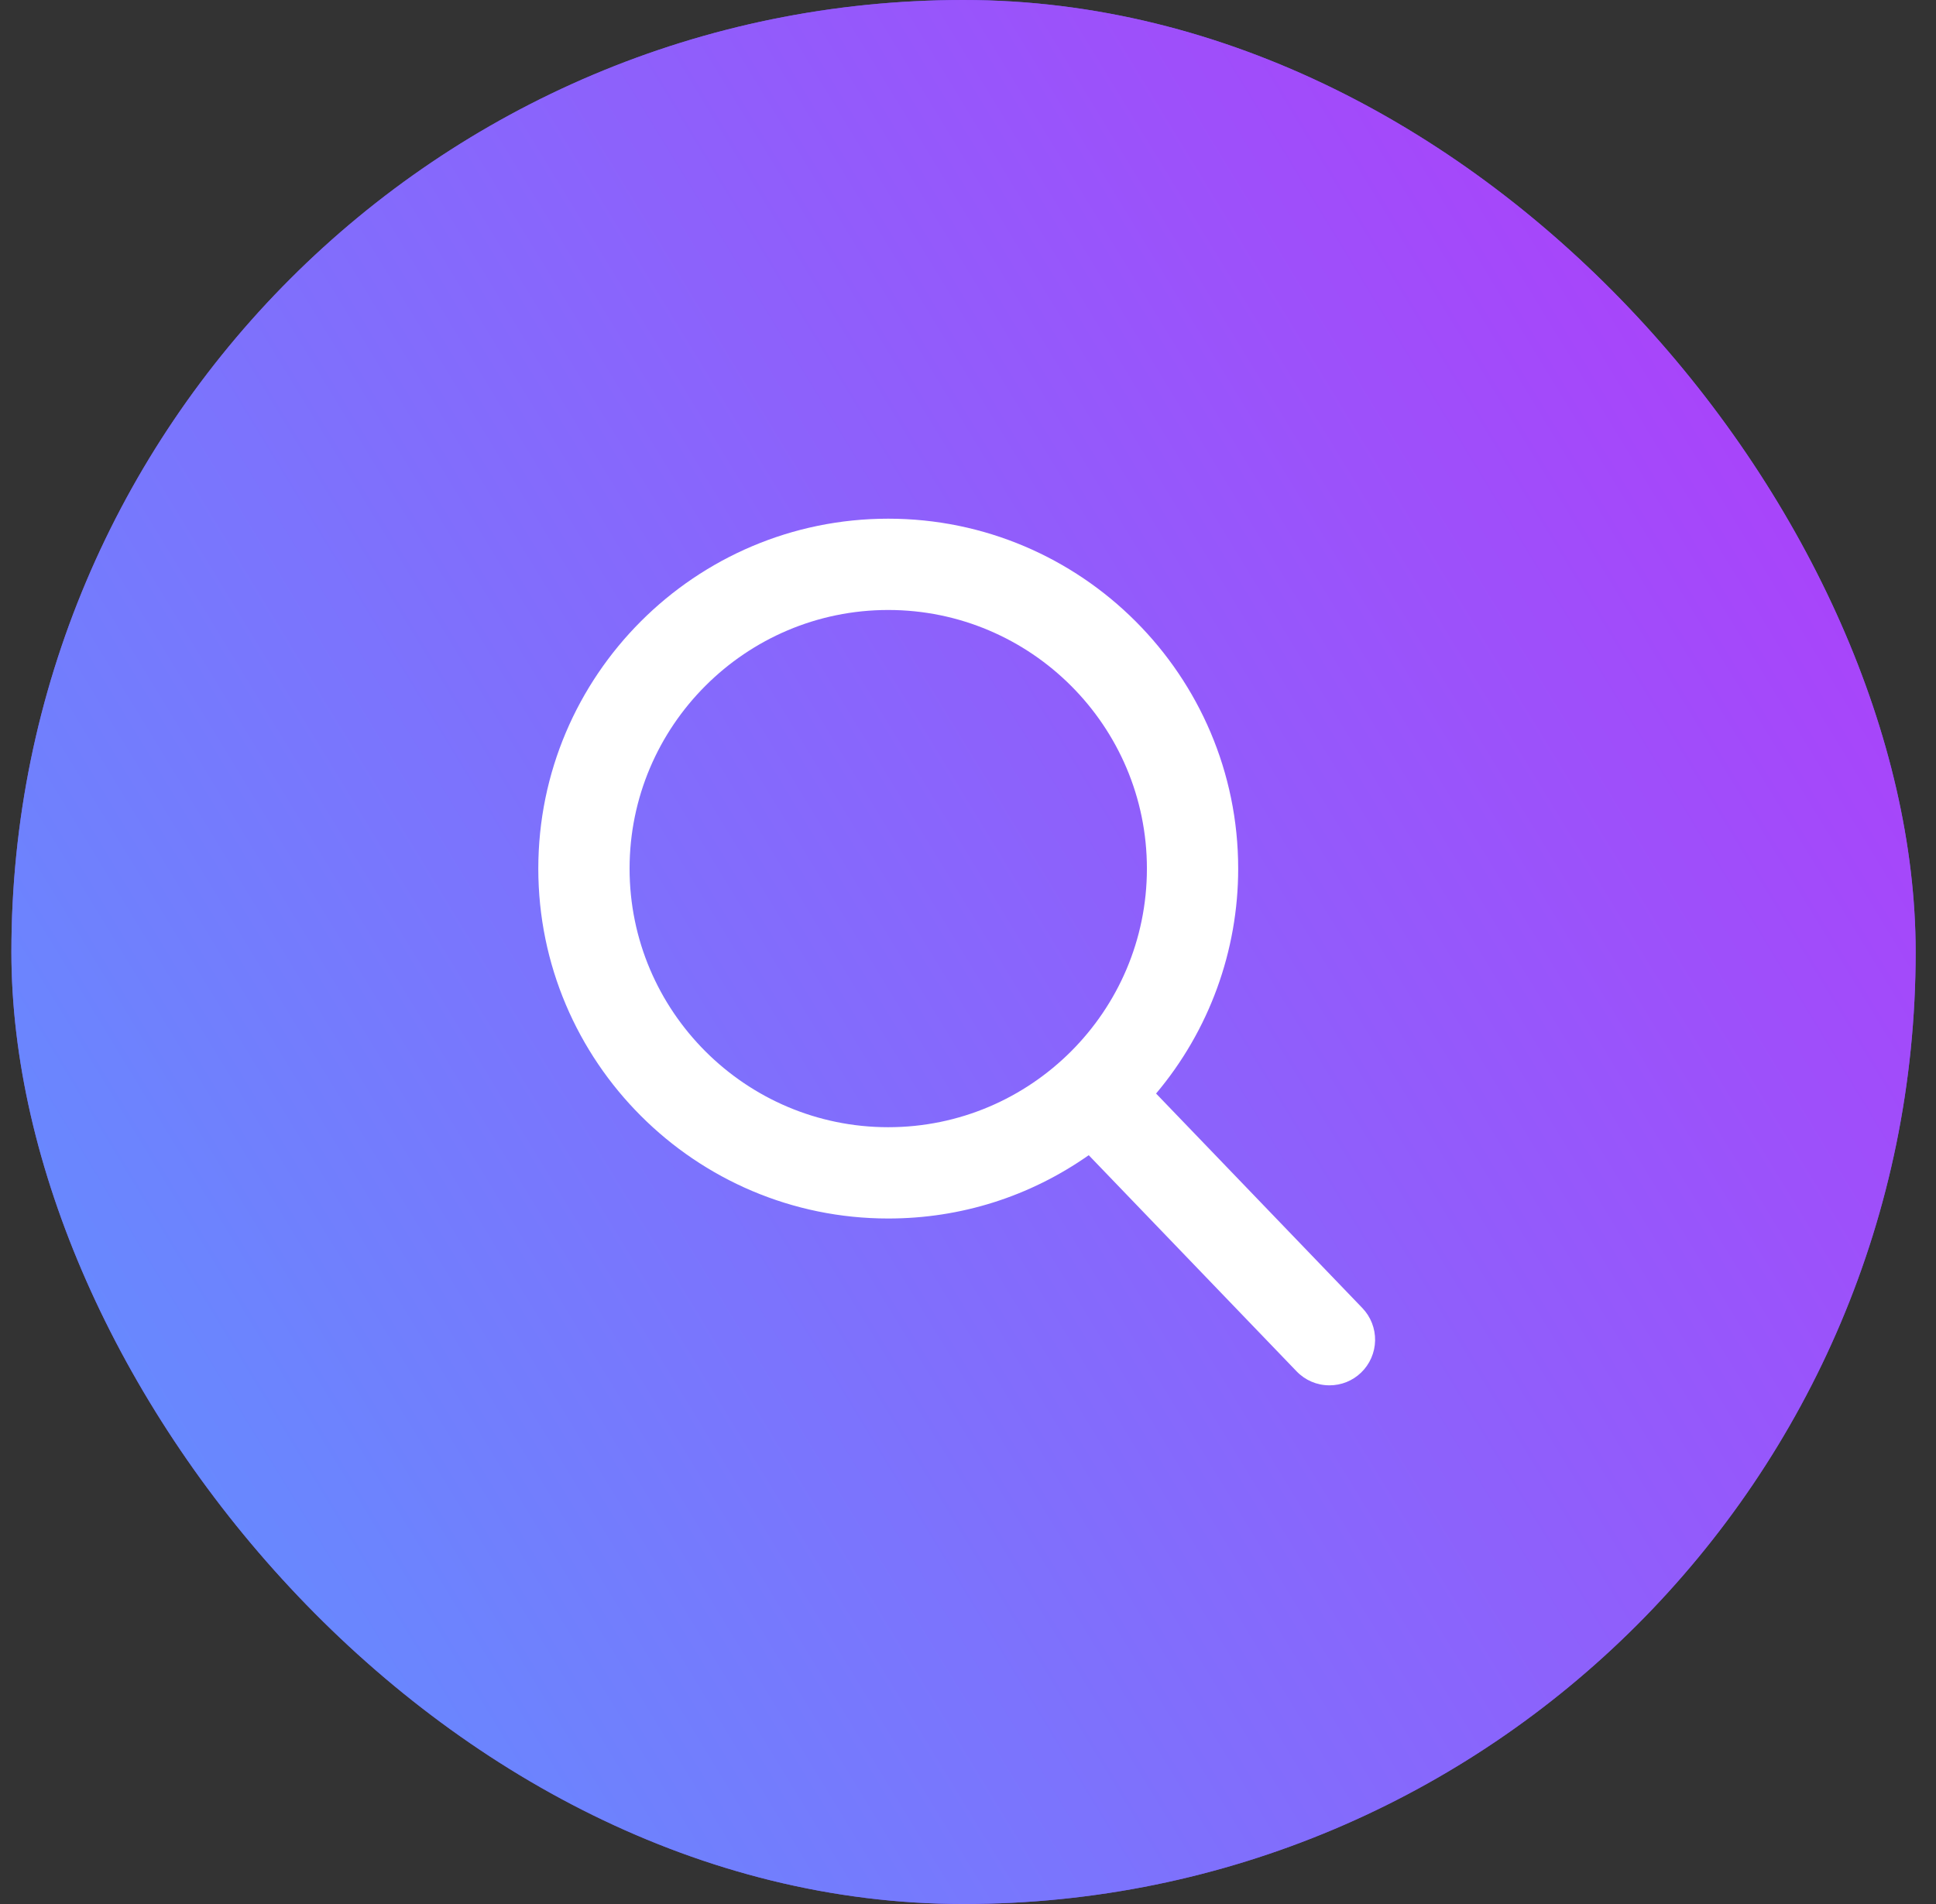
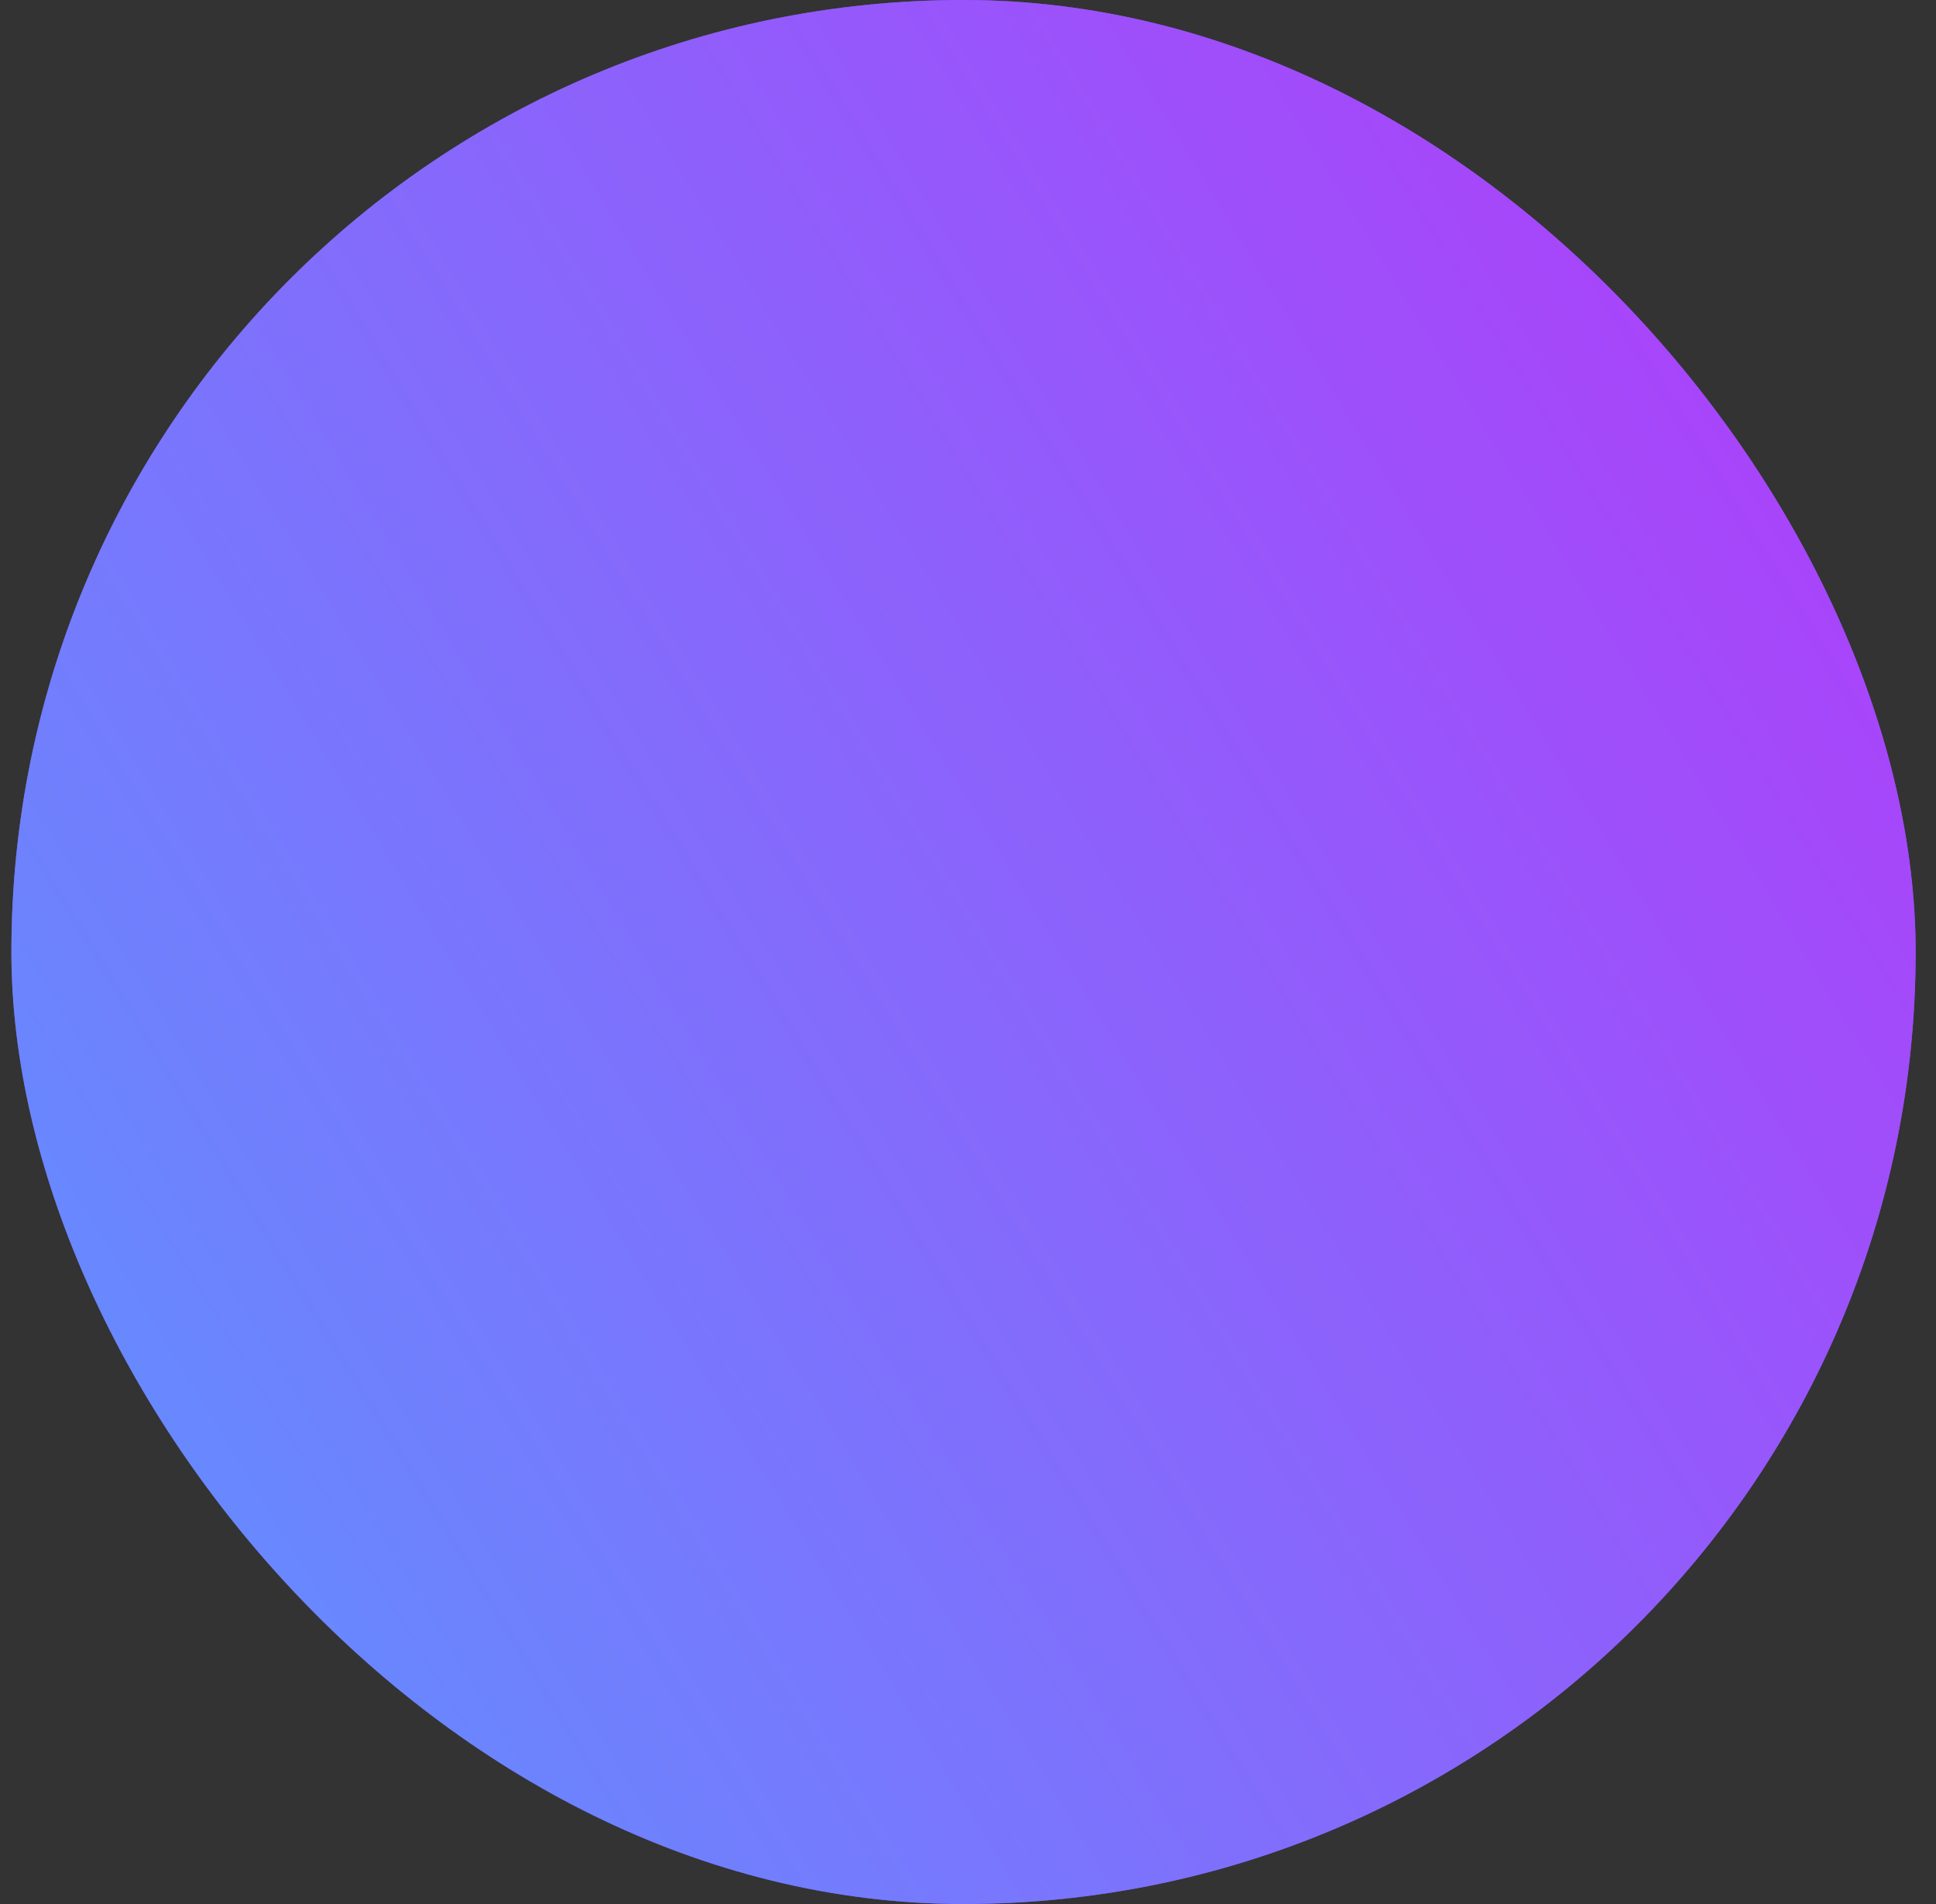
<svg xmlns="http://www.w3.org/2000/svg" width="61" height="60" viewBox="0 0 61 60" fill="none">
  <rect x="0" y="0" width="61" height="60" fill="#333333" stroke="none" />
  <rect x="0.359" width="60" height="60" rx="30" fill="#6E51E0" />
  <rect x="0.359" width="60" height="60" rx="30" fill="url(#paint0_linear_80_1081)" />
  <g clip-path="url(#clip0_80_1081)">
    <path d="M42.926 41.22L36.426 34.46C38.098 32.476 39.014 29.965 39.013 27.372C39.013 21.292 34.067 16.345 27.987 16.345C21.907 16.345 16.961 21.292 16.961 27.372C16.961 33.451 21.907 38.398 27.987 38.398C30.269 38.398 32.444 37.709 34.304 36.403L40.853 43.214C41.127 43.498 41.495 43.655 41.89 43.655C42.263 43.655 42.617 43.513 42.886 43.254C43.161 42.989 43.319 42.626 43.327 42.245C43.334 41.864 43.19 41.495 42.926 41.22ZM27.987 19.222C32.481 19.222 36.137 22.878 36.137 27.372C36.137 31.865 32.481 35.521 27.987 35.521C23.493 35.521 19.837 31.865 19.837 27.372C19.837 22.878 23.493 19.222 27.987 19.222Z" fill="white" />
  </g>
  <defs>
    <linearGradient id="paint0_linear_80_1081" x1="39.476" y1="-26.057" x2="-29.617" y2="16.046" gradientUnits="userSpaceOnUse">
      <stop stop-color="#B03CF9" />
      <stop offset="1" stop-color="#5899FF" />
    </linearGradient>
    <clipPath id="clip0_80_1081">
-       <rect width="27.31" height="27.31" fill="white" transform="translate(16.489 16.345)" />
-     </clipPath>
+       </clipPath>
  </defs>
</svg>